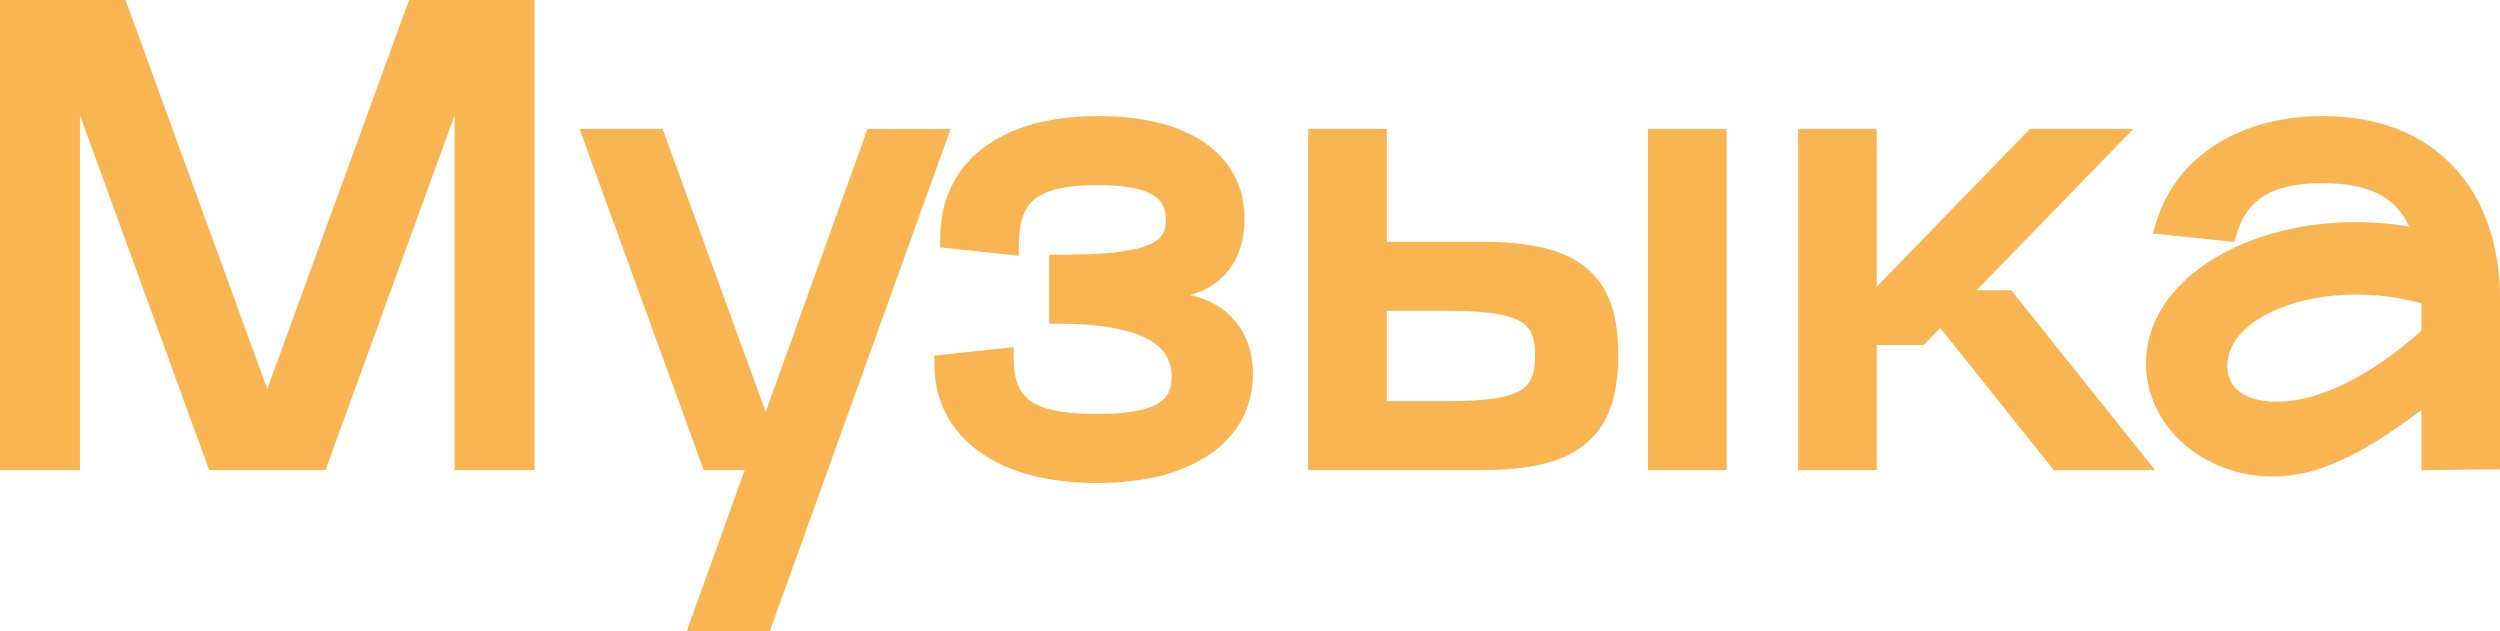
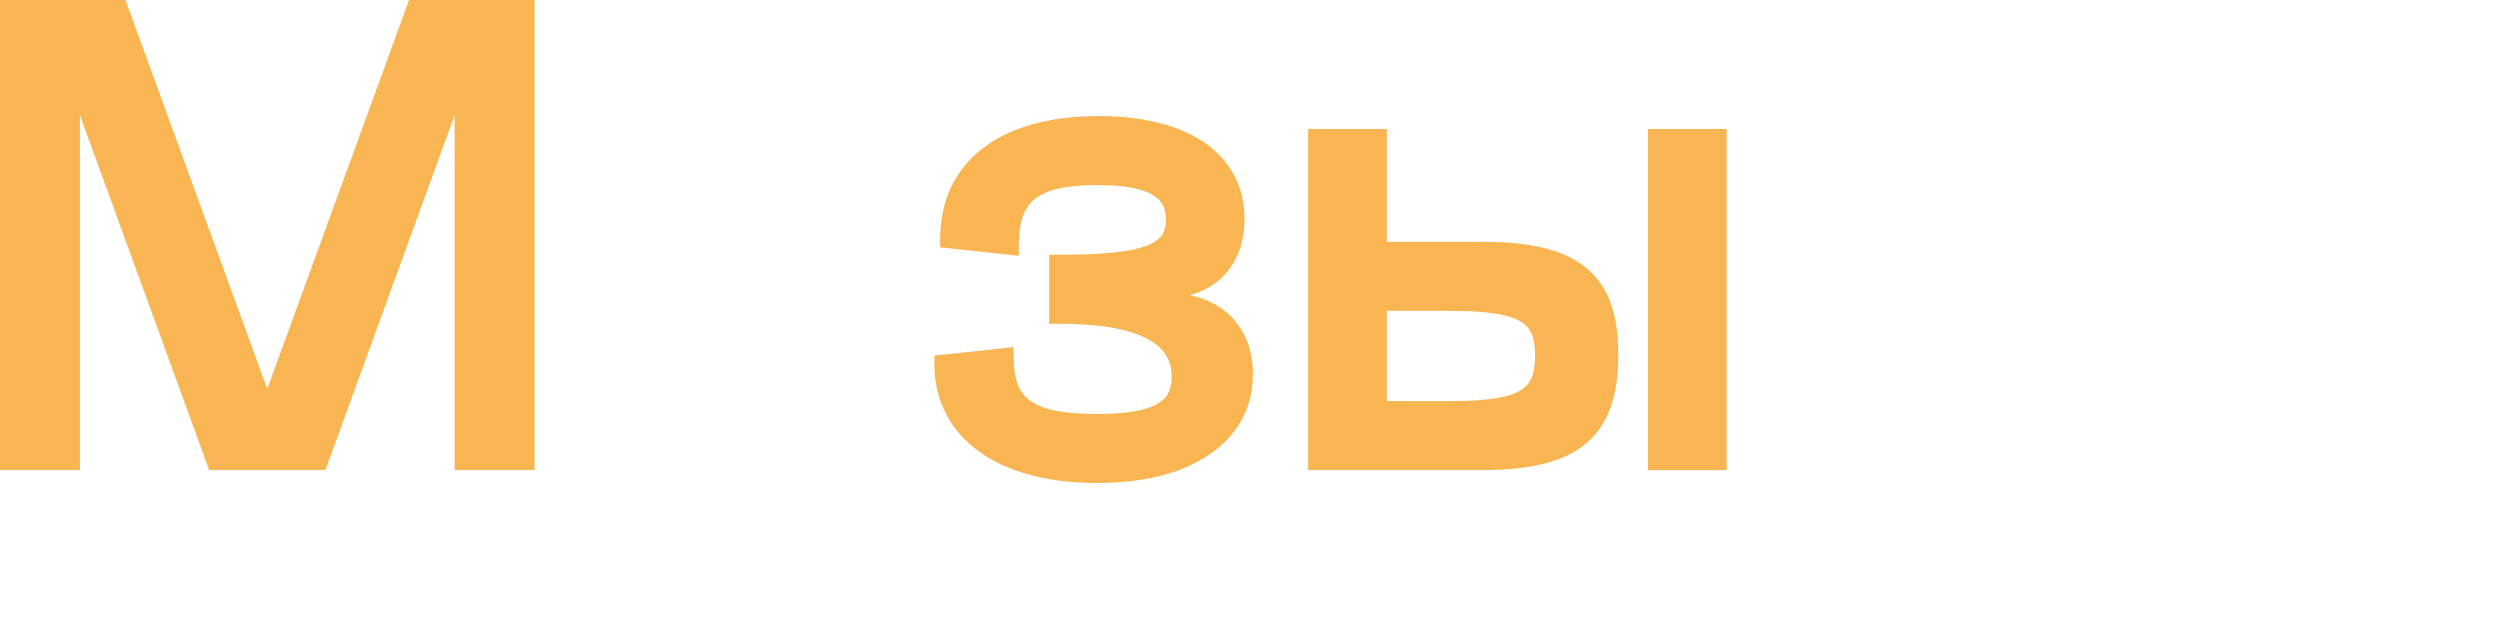
<svg xmlns="http://www.w3.org/2000/svg" id="_Слой_2" data-name="Слой 2" viewBox="0 0 535.43 135.21">
  <defs>
    <style> .cls-1 { fill: #f9b552; } </style>
  </defs>
  <g id="_Слой_1-2" data-name="Слой 1">
    <g>
-       <path class="cls-1" d="m525.48,35.69c-6.57-6.98-16.11-10.83-27.96-10.83-17.61,0-31.42,8.5-35.75,22.83l-.7,2.32,17.47,1.8.47-1.6c1.13-3.89,3.07-6.54,5.91-8.28,2.9-1.77,6.94-2.71,12.47-2.71,5.87,0,10.17,1.04,13.29,3.03,2.27,1.46,4.03,3.5,5.31,6.28-13.58-2.28-26.95-.38-37.26,4.41-11.14,5.18-19.11,13.98-19.11,24.88,0,13.62,12.46,24.24,27.14,24.24,9.36,0,18.73-4.36,31.84-14.24v12.88l16.84-.18v-36.37c0-11.64-3.4-21.49-9.95-28.46Zm-6.89,35.16c-11.22,9.98-22.1,15.19-31.01,15.19-3.71,0-6.36-.9-8.05-2.23-1.63-1.29-2.52-3.11-2.52-5.44,0-5.42,4.88-10.33,13.34-13.12,7.92-2.61,18.28-3.04,28.24-.29v5.89Z" />
-       <path class="cls-1" d="m423.33,62.15l33.56-34.53h-22.15l-32.79,33.8V27.62h-16.84v73.06h16.84v-26.79h10.03l3.56-3.67,24.32,30.47h21.7l-30.82-38.53h-7.42Z" />
      <path class="cls-1" d="m339.65,57.3c-4.91-4-12.35-5.51-22.39-5.51h-20.24v-24.17h-16.85v73.06h37.08c9.99,0,17.43-1.55,22.35-5.62,5.03-4.16,6.99-10.55,6.99-19.03s-1.93-14.64-6.95-18.73Zm-42.63,28.61v-19.34h13.19c7.97,0,12.62.69,15.26,2.18,1.23.69,2.01,1.55,2.51,2.65.52,1.15.8,2.68.8,4.77s-.28,3.69-.81,4.86c-.51,1.12-1.29,1.99-2.52,2.69-2.64,1.5-7.28,2.19-15.26,2.19h-13.19Z" />
      <path class="cls-1" d="m352.96,100.68h16.84V27.62h-16.84v73.06Z" />
      <path class="cls-1" d="m254.79,63.2c2.83-.72,5.27-2.08,7.2-4.03,2.99-3.03,4.55-7.31,4.55-12.28,0-6.95-3.06-12.57-8.62-16.38-5.48-3.74-13.24-5.65-22.66-5.65-10.28,0-18.74,2.3-24.67,6.81-6.01,4.57-9.23,11.25-9.23,19.5v1.8l16.84,1.81v-2.23c0-5.18,1.21-8.16,3.51-9.98,2.43-1.92,6.53-2.93,13.28-2.93,5.72,0,9.46.73,11.72,2,1.09.61,1.8,1.34,2.26,2.16.46.83.73,1.87.73,3.23,0,1.51-.32,2.57-.88,3.37-.57.81-1.54,1.57-3.24,2.22-3.5,1.34-9.4,1.94-18.88,1.94h-2v14.77h2c8.67,0,14.85,1.1,18.79,3.11,1.94.99,3.28,2.17,4.14,3.49.85,1.31,1.31,2.88,1.31,4.79,0,1.51-.28,2.67-.77,3.56-.49.88-1.25,1.65-2.42,2.3-2.45,1.35-6.53,2.08-12.9,2.08-7.2,0-11.58-.95-14.15-2.79-2.38-1.7-3.6-4.45-3.6-9.3v-2.22l-16.98,1.81v1.8c0,7.91,3.46,14.38,9.64,18.8,6.11,4.38,14.75,6.68,25.09,6.68s18.22-2.09,24.11-6.06c5.97-4.02,9.38-9.94,9.38-17.21,0-5.23-1.76-9.66-5.09-12.77-2.25-2.1-5.12-3.51-8.45-4.2Z" />
-       <path class="cls-1" d="m185.8,27.62l-21.81,60.62-22.07-60.62h-17.79l26.59,73.06h8.78l-12.43,34.53h17.79l38.73-107.58h-17.79Z" />
      <path class="cls-1" d="m57.24,83.31L26.88,0H0v100.68h17.12V24.66l27.68,76.02h24.9l27.67-76.01v76.01h17.12V0h-26.88l-30.37,83.31Z" />
    </g>
  </g>
</svg>